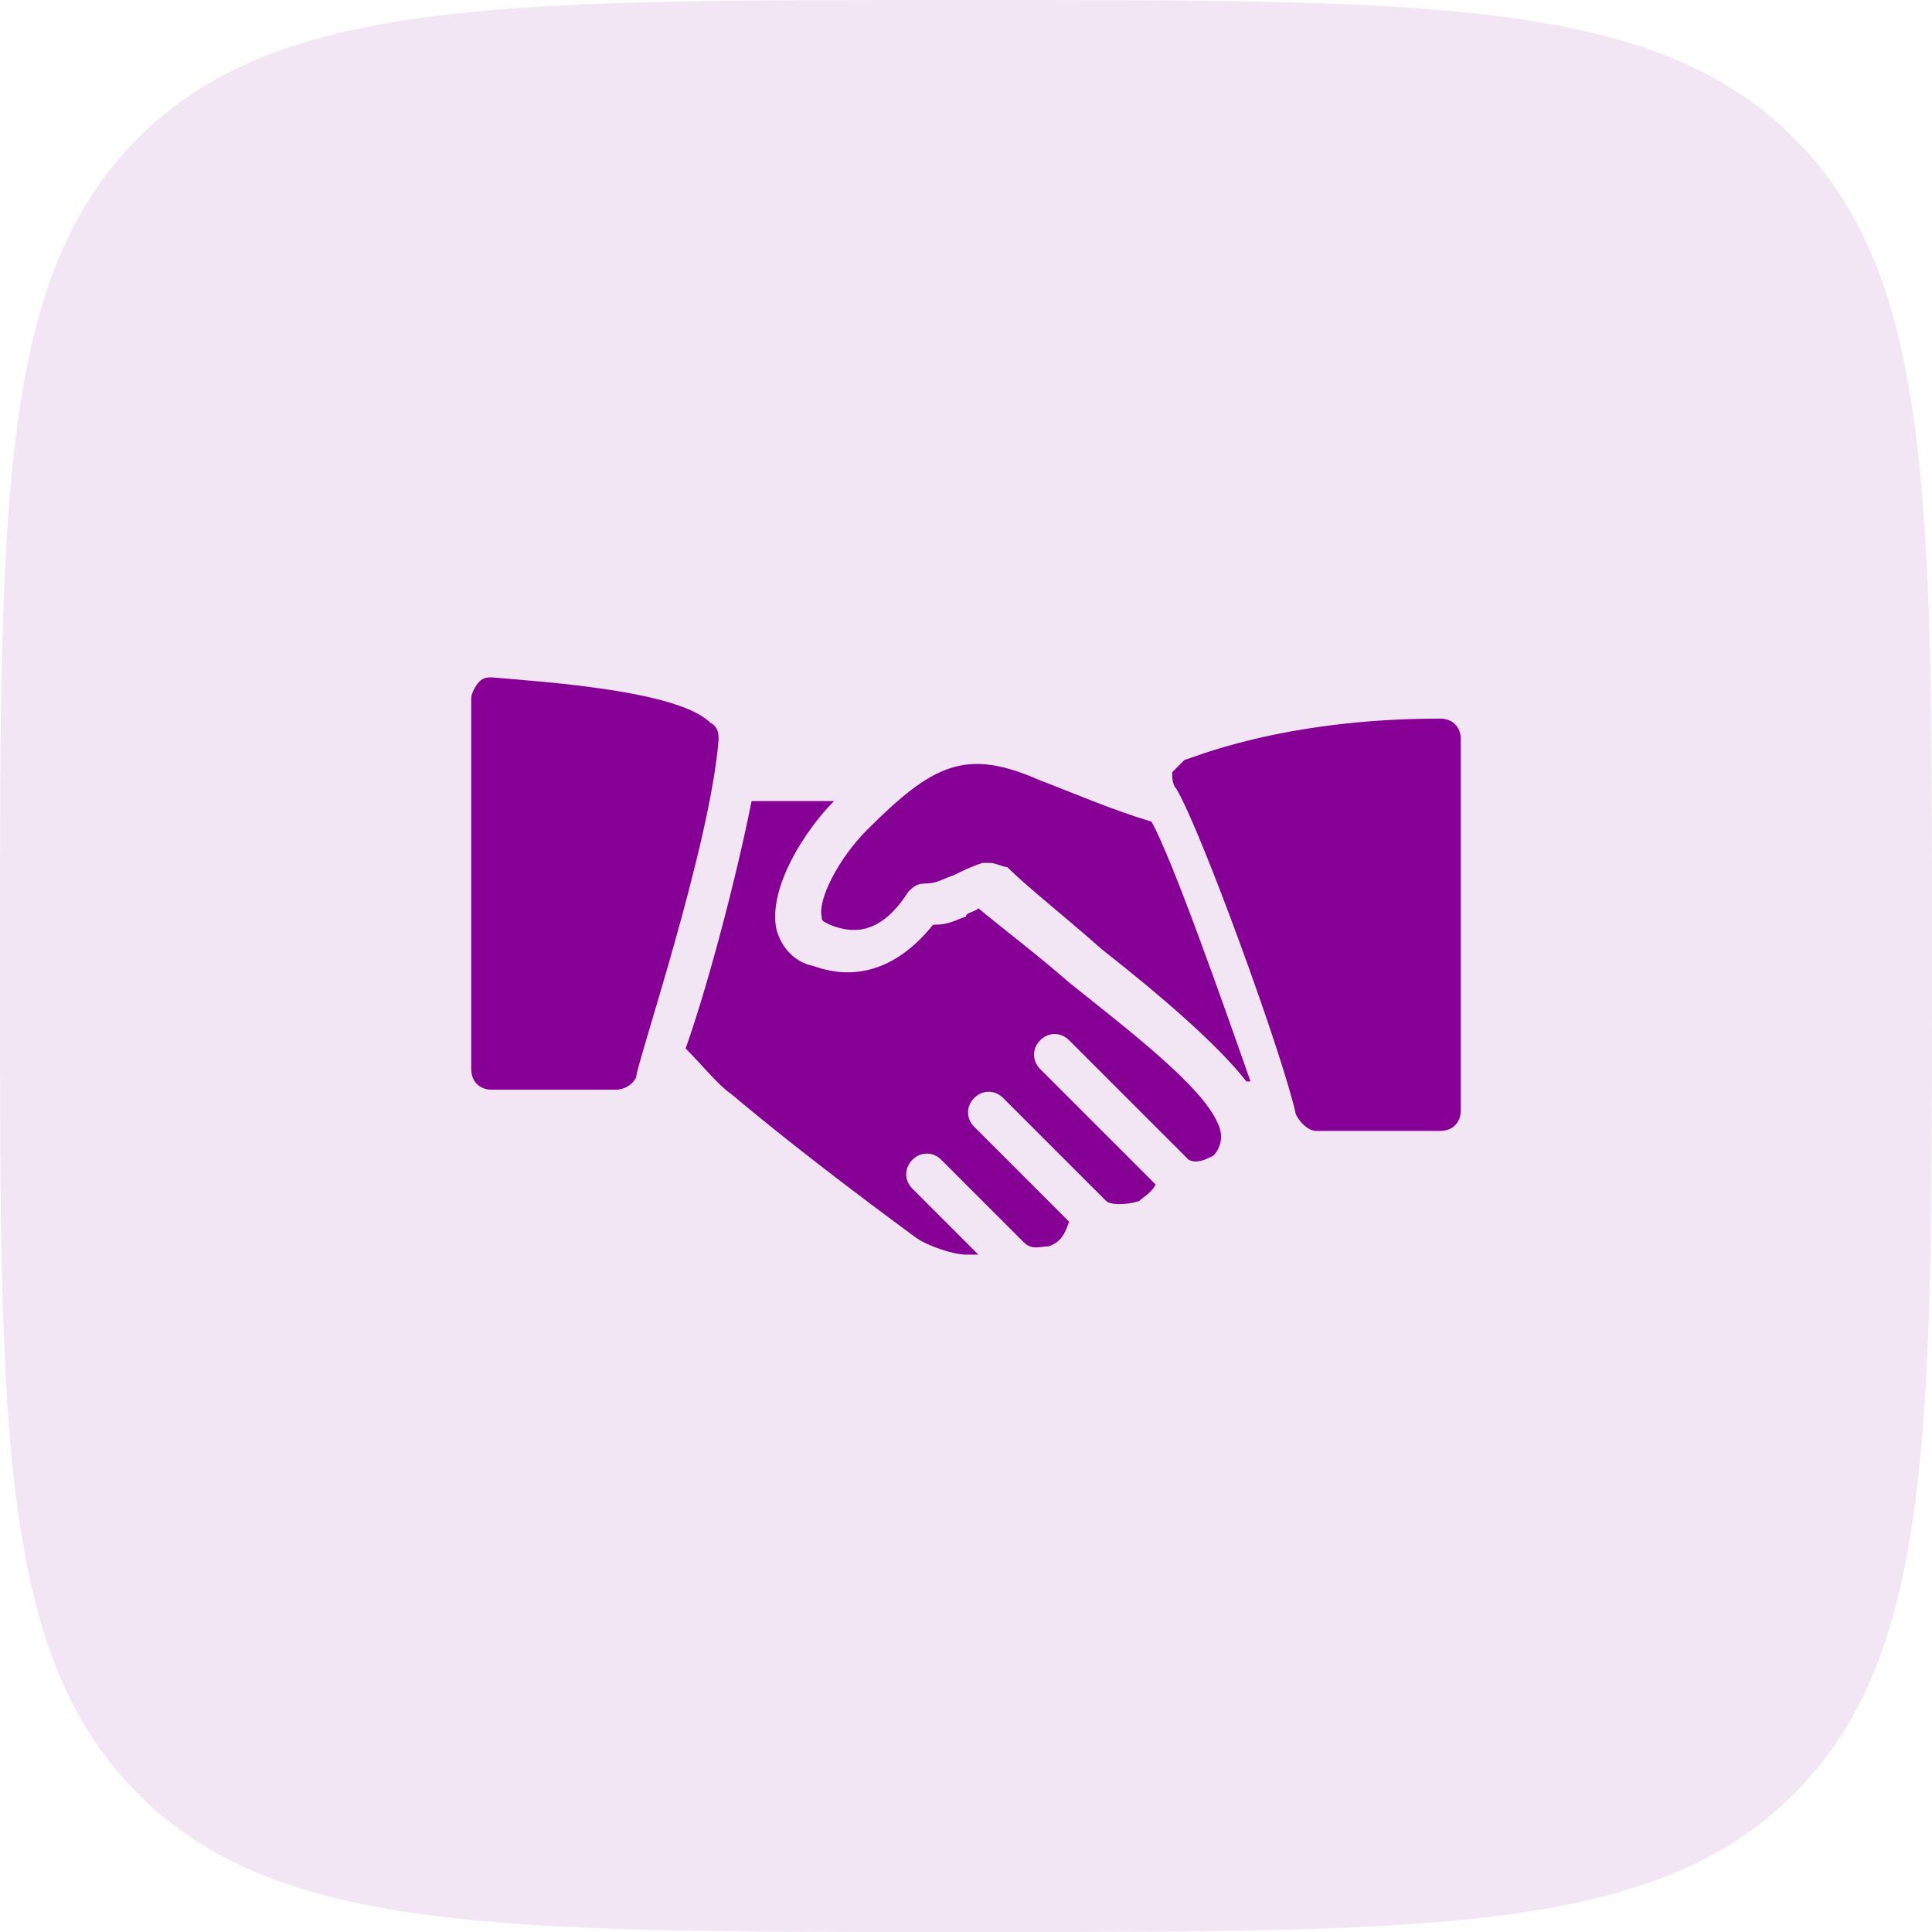
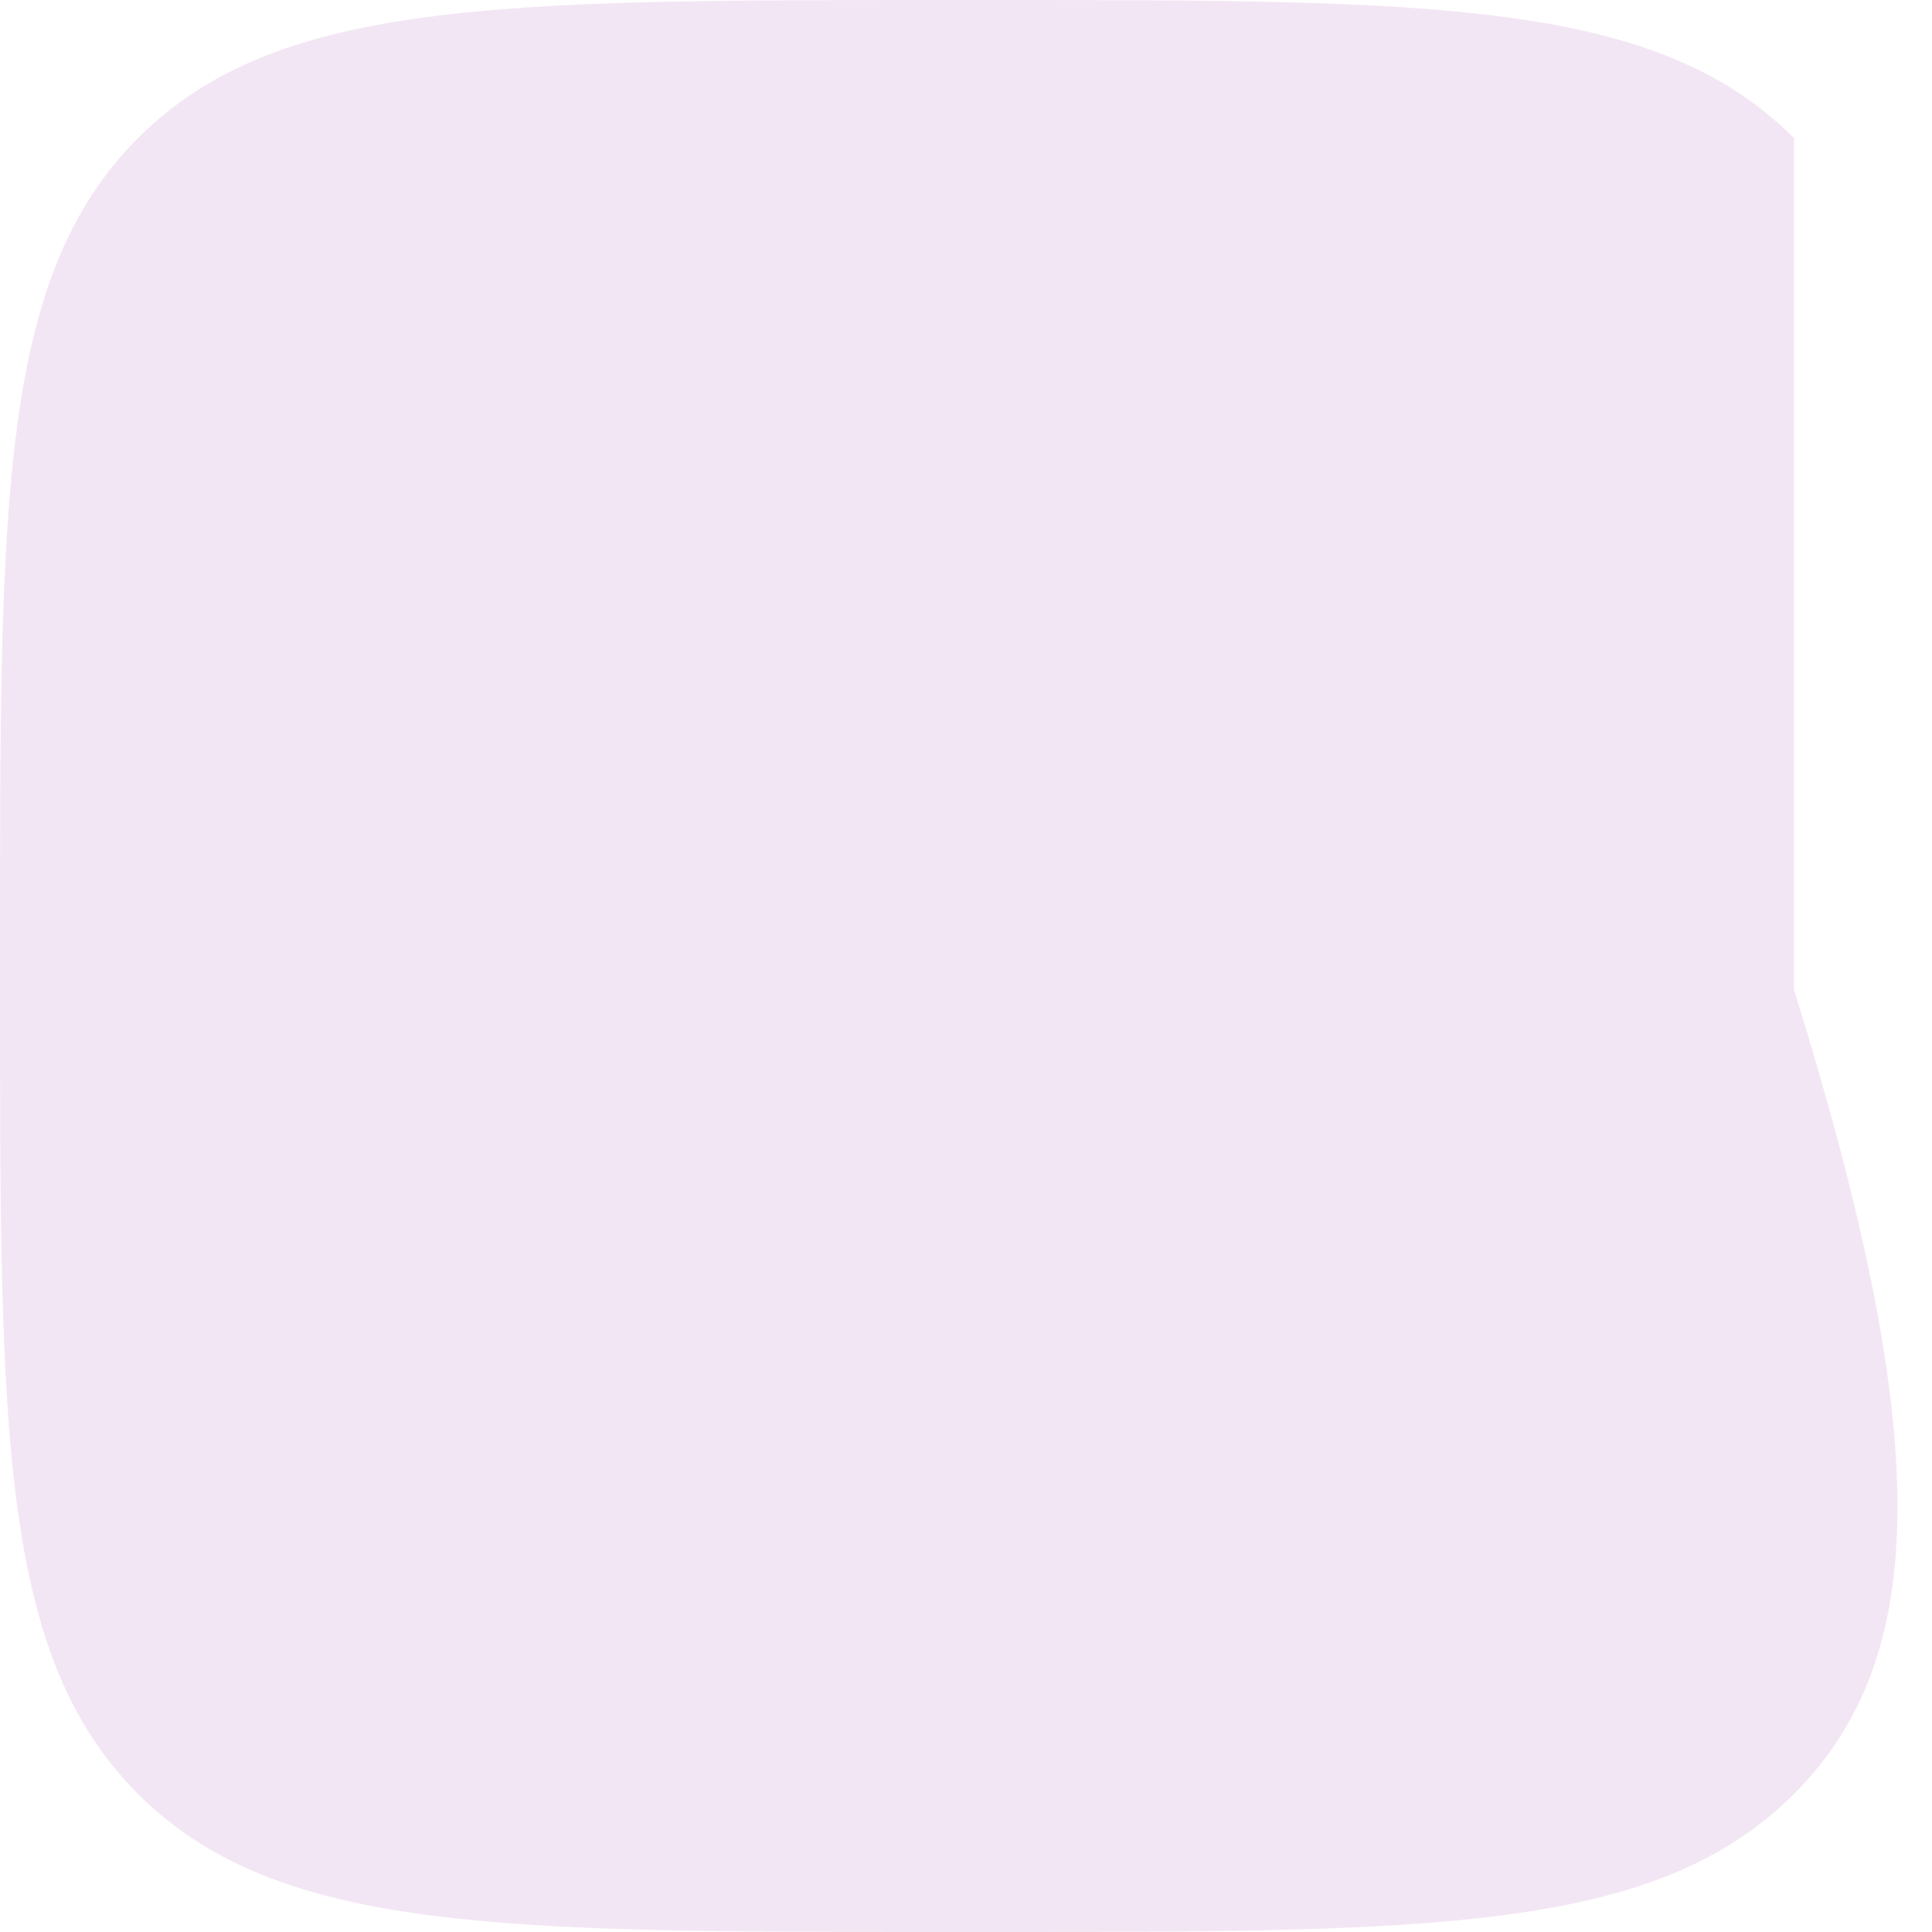
<svg xmlns="http://www.w3.org/2000/svg" width="82" height="82" viewBox="0 0 82 82" fill="none">
-   <path d="M0 40C0 21.144 0 11.716 5.858 5.858C11.716 0 21.144 0 40 0H42C60.856 0 70.284 0 76.142 5.858C82 11.716 82 21.144 82 40V42C82 60.856 82 70.284 76.142 76.142C70.284 82 60.856 82 42 82H40C21.144 82 11.716 82 5.858 76.142C0 70.284 0 60.856 0 42V40Z" fill="#860095" fill-opacity="0.1" />
+   <path d="M0 40C0 21.144 0 11.716 5.858 5.858C11.716 0 21.144 0 40 0H42C60.856 0 70.284 0 76.142 5.858V42C82 60.856 82 70.284 76.142 76.142C70.284 82 60.856 82 42 82H40C21.144 82 11.716 82 5.858 76.142C0 70.284 0 60.856 0 42V40Z" fill="#860095" fill-opacity="0.1" />
  <g clip-path="url(#clip0_9_5314)">
-     <path d="M30.15 30.675C28.75 29.275 22.8 28.925 20.875 28.75C20.7 28.75 20.525 28.75 20.35 28.925C20.175 29.1 20 29.45 20 29.625V45.375C20 45.9 20.35 46.25 20.875 46.25H26.125C26.475 46.25 26.825 46.075 27 45.725C27 45.2 30.15 35.925 30.5 31.375C30.5 31.2 30.5 30.85 30.15 30.675Z" fill="#860095" />
    <path d="M48.875 34.875C47.125 34.35 45.55 33.65 44.15 33.125C41 31.725 39.6 32.425 36.8 35.225C35.575 36.45 34.7 38.2 34.875 38.9C34.875 39.075 34.875 39.075 35.225 39.25C36.1 39.6 37.325 39.775 38.55 37.85C38.725 37.675 38.9 37.5 39.25 37.5C39.775 37.5 39.95 37.325 40.475 37.15C40.825 36.975 41.175 36.8 41.7 36.625C41.875 36.625 41.875 36.625 42.05 36.625C42.225 36.625 42.575 36.8 42.75 36.8C43.625 37.675 45.2 38.9 46.775 40.3C49.225 42.225 51.675 44.325 52.9 45.9H53.075C51.85 42.4 49.75 36.45 48.875 34.875Z" fill="#860095" />
    <path d="M61.125 30.5C54.3 30.5 50.45 32.25 50.275 32.25C50.1 32.425 49.925 32.6 49.75 32.775C49.75 32.95 49.75 33.3 49.925 33.475C50.975 35.225 54.475 44.85 55 47.3C55.175 47.65 55.525 48 55.875 48H61.125C61.65 48 62 47.65 62 47.125V31.375C62 30.85 61.65 30.5 61.125 30.5Z" fill="#860095" />
-     <path d="M51.675 47.65C50.975 46.075 48 43.8 45.375 41.7C43.975 40.475 42.575 39.425 41.525 38.55C41.35 38.725 41 38.725 41 38.9C40.475 39.075 40.3 39.25 39.6 39.25C38.2 41 36.45 41.7 34.525 41C33.65 40.825 33.125 40.125 32.95 39.425C32.6 37.675 34.175 35.225 35.4 34H31.9C31.2 37.5 29.975 42.05 29.1 44.5C29.8 45.2 30.5 46.075 31.025 46.425C34.35 49.225 38.2 52.025 38.9 52.55C39.425 52.9 40.475 53.25 41 53.25C41.175 53.25 41.35 53.25 41.525 53.25L38.725 50.45C38.375 50.1 38.375 49.575 38.725 49.225C39.075 48.875 39.6 48.875 39.95 49.225L43.45 52.725C43.8 53.075 44.15 52.9 44.5 52.9C45.025 52.725 45.2 52.375 45.375 51.85L41.35 47.825C41 47.475 41 46.95 41.35 46.6C41.7 46.25 42.225 46.25 42.575 46.6L46.95 50.975C47.125 51.15 47.825 51.15 48.35 50.975C48.525 50.8 48.875 50.625 49.05 50.275L44.15 45.375C43.8 45.025 43.8 44.5 44.15 44.15C44.5 43.8 45.025 43.8 45.375 44.15L50.45 49.225C50.8 49.4 51.15 49.225 51.5 49.05C51.675 48.875 52.025 48.35 51.675 47.65Z" fill="#860095" />
  </g>
  <defs>
    <clipPath id="clip0_9_5314">
-       <rect width="42" height="42" fill="white" transform="translate(20 20)" />
-     </clipPath>
+       </clipPath>
  </defs>
</svg>